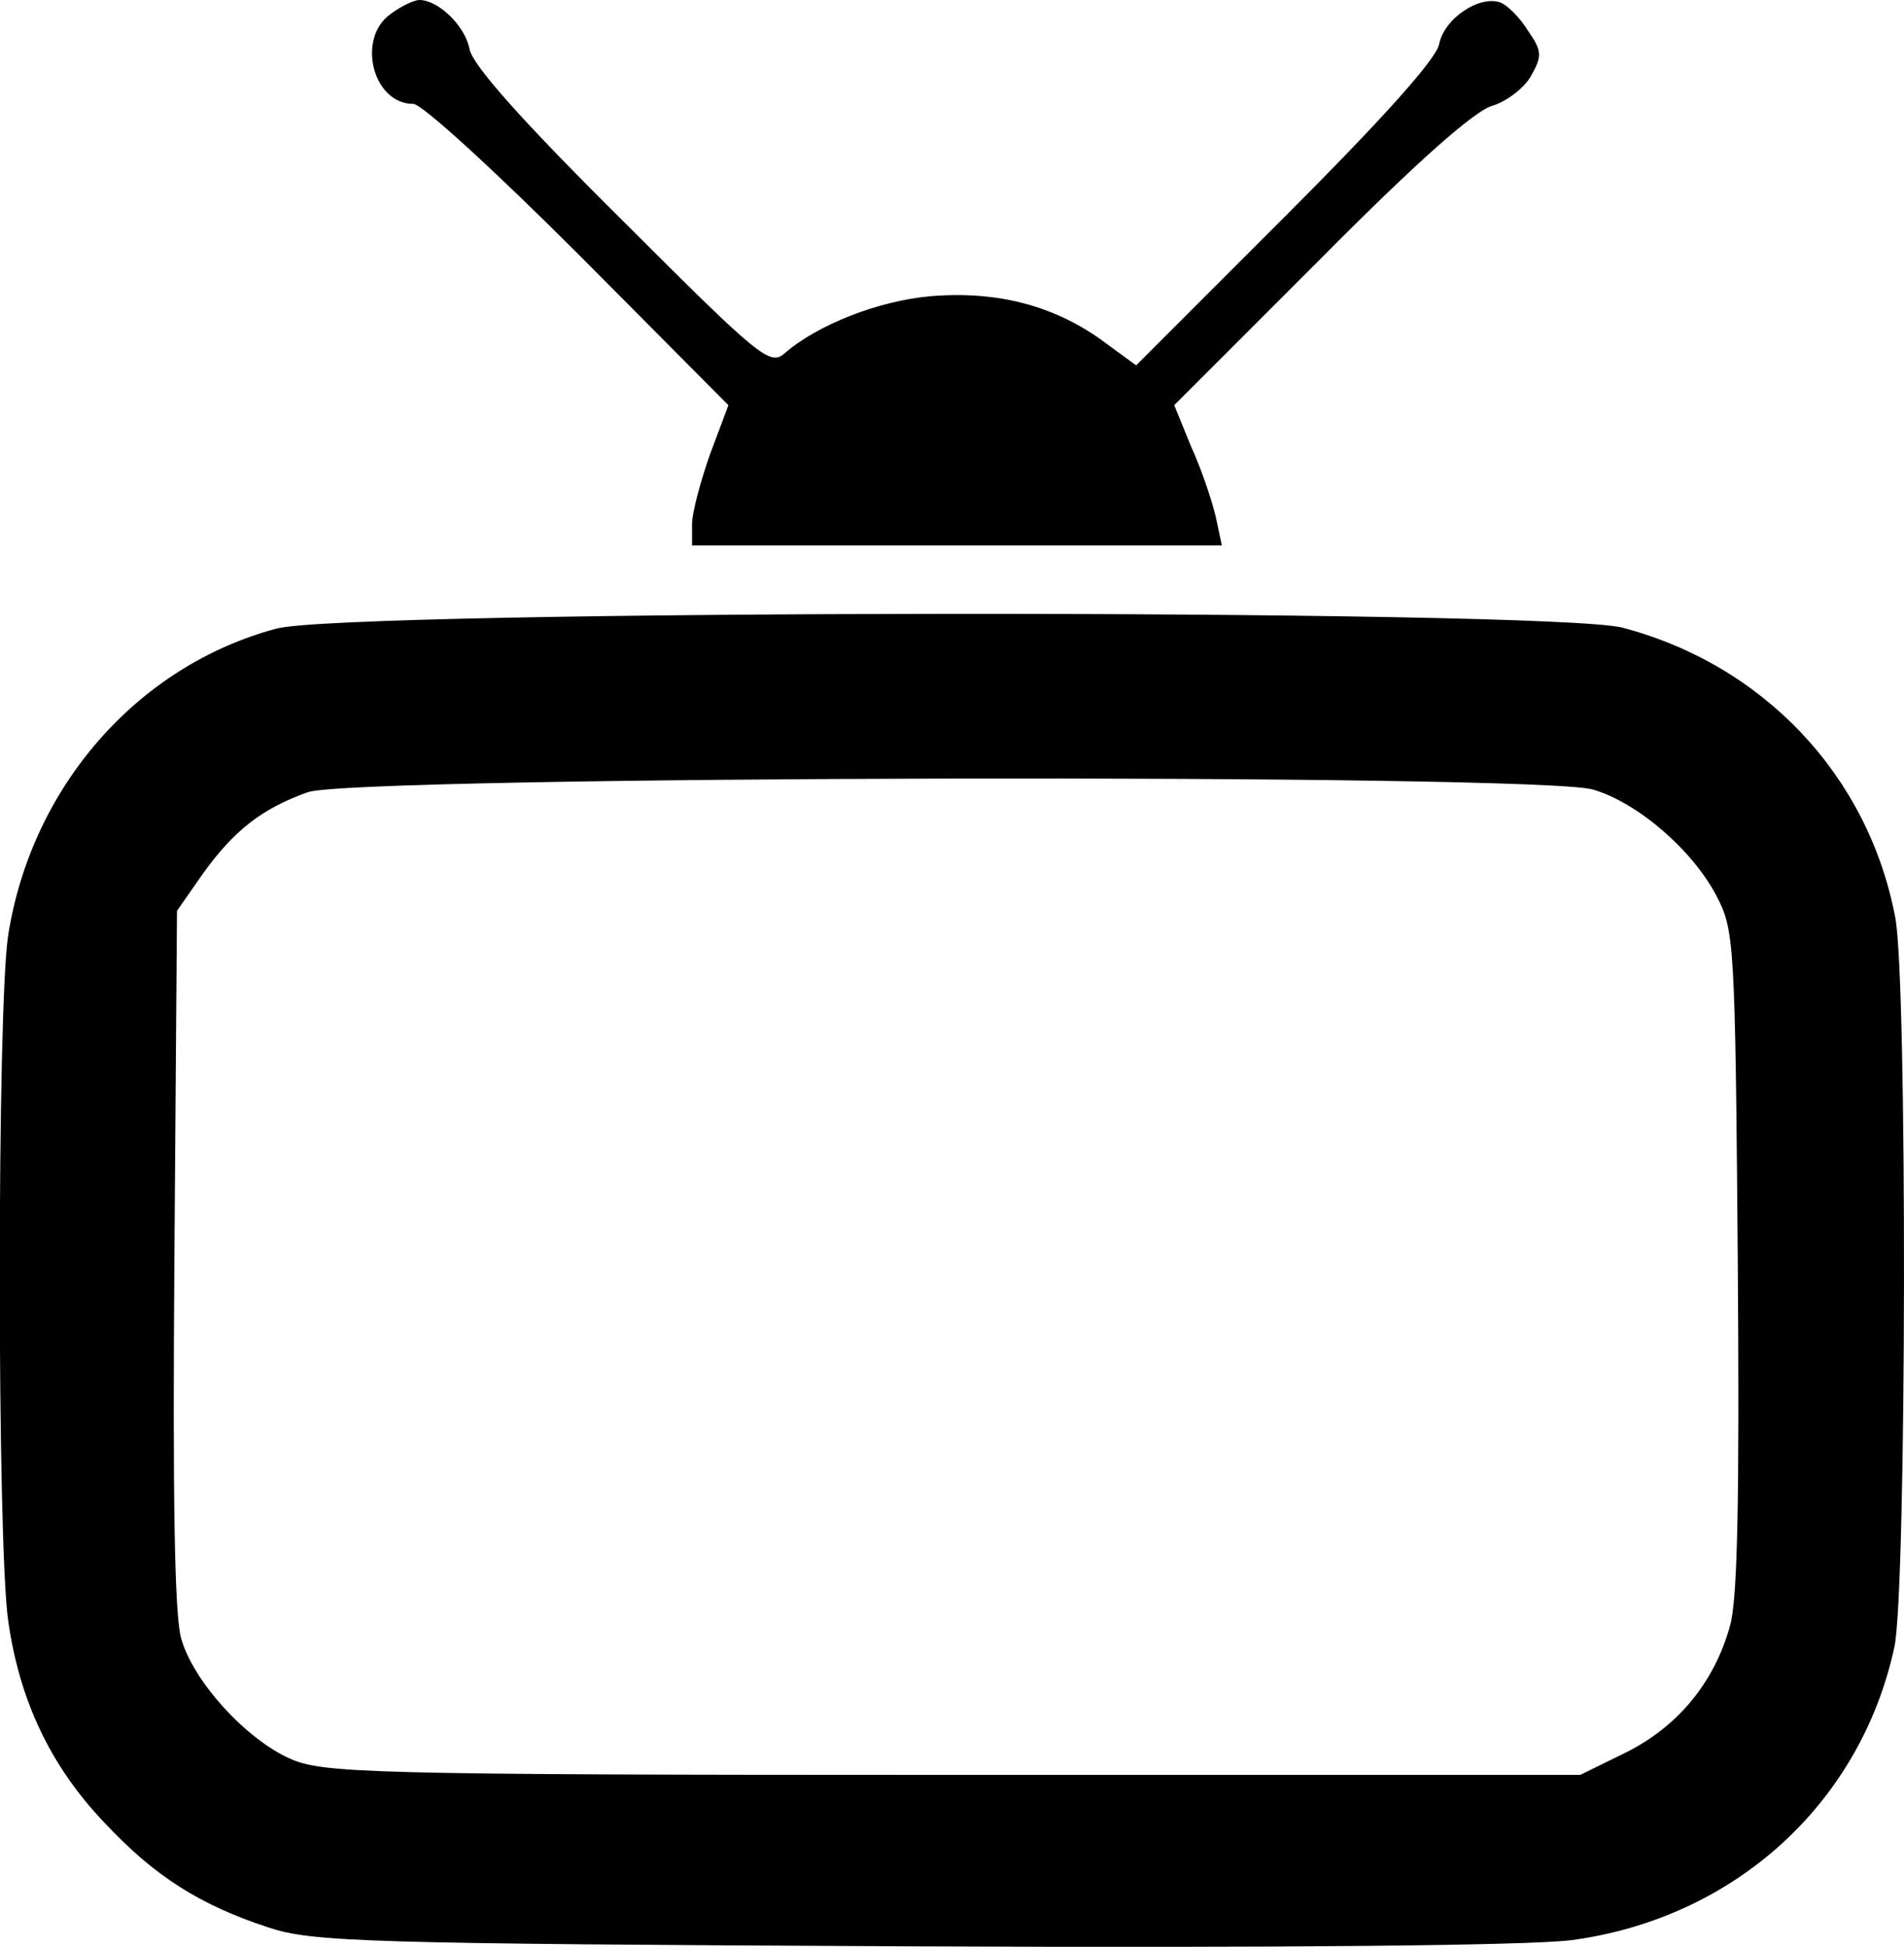
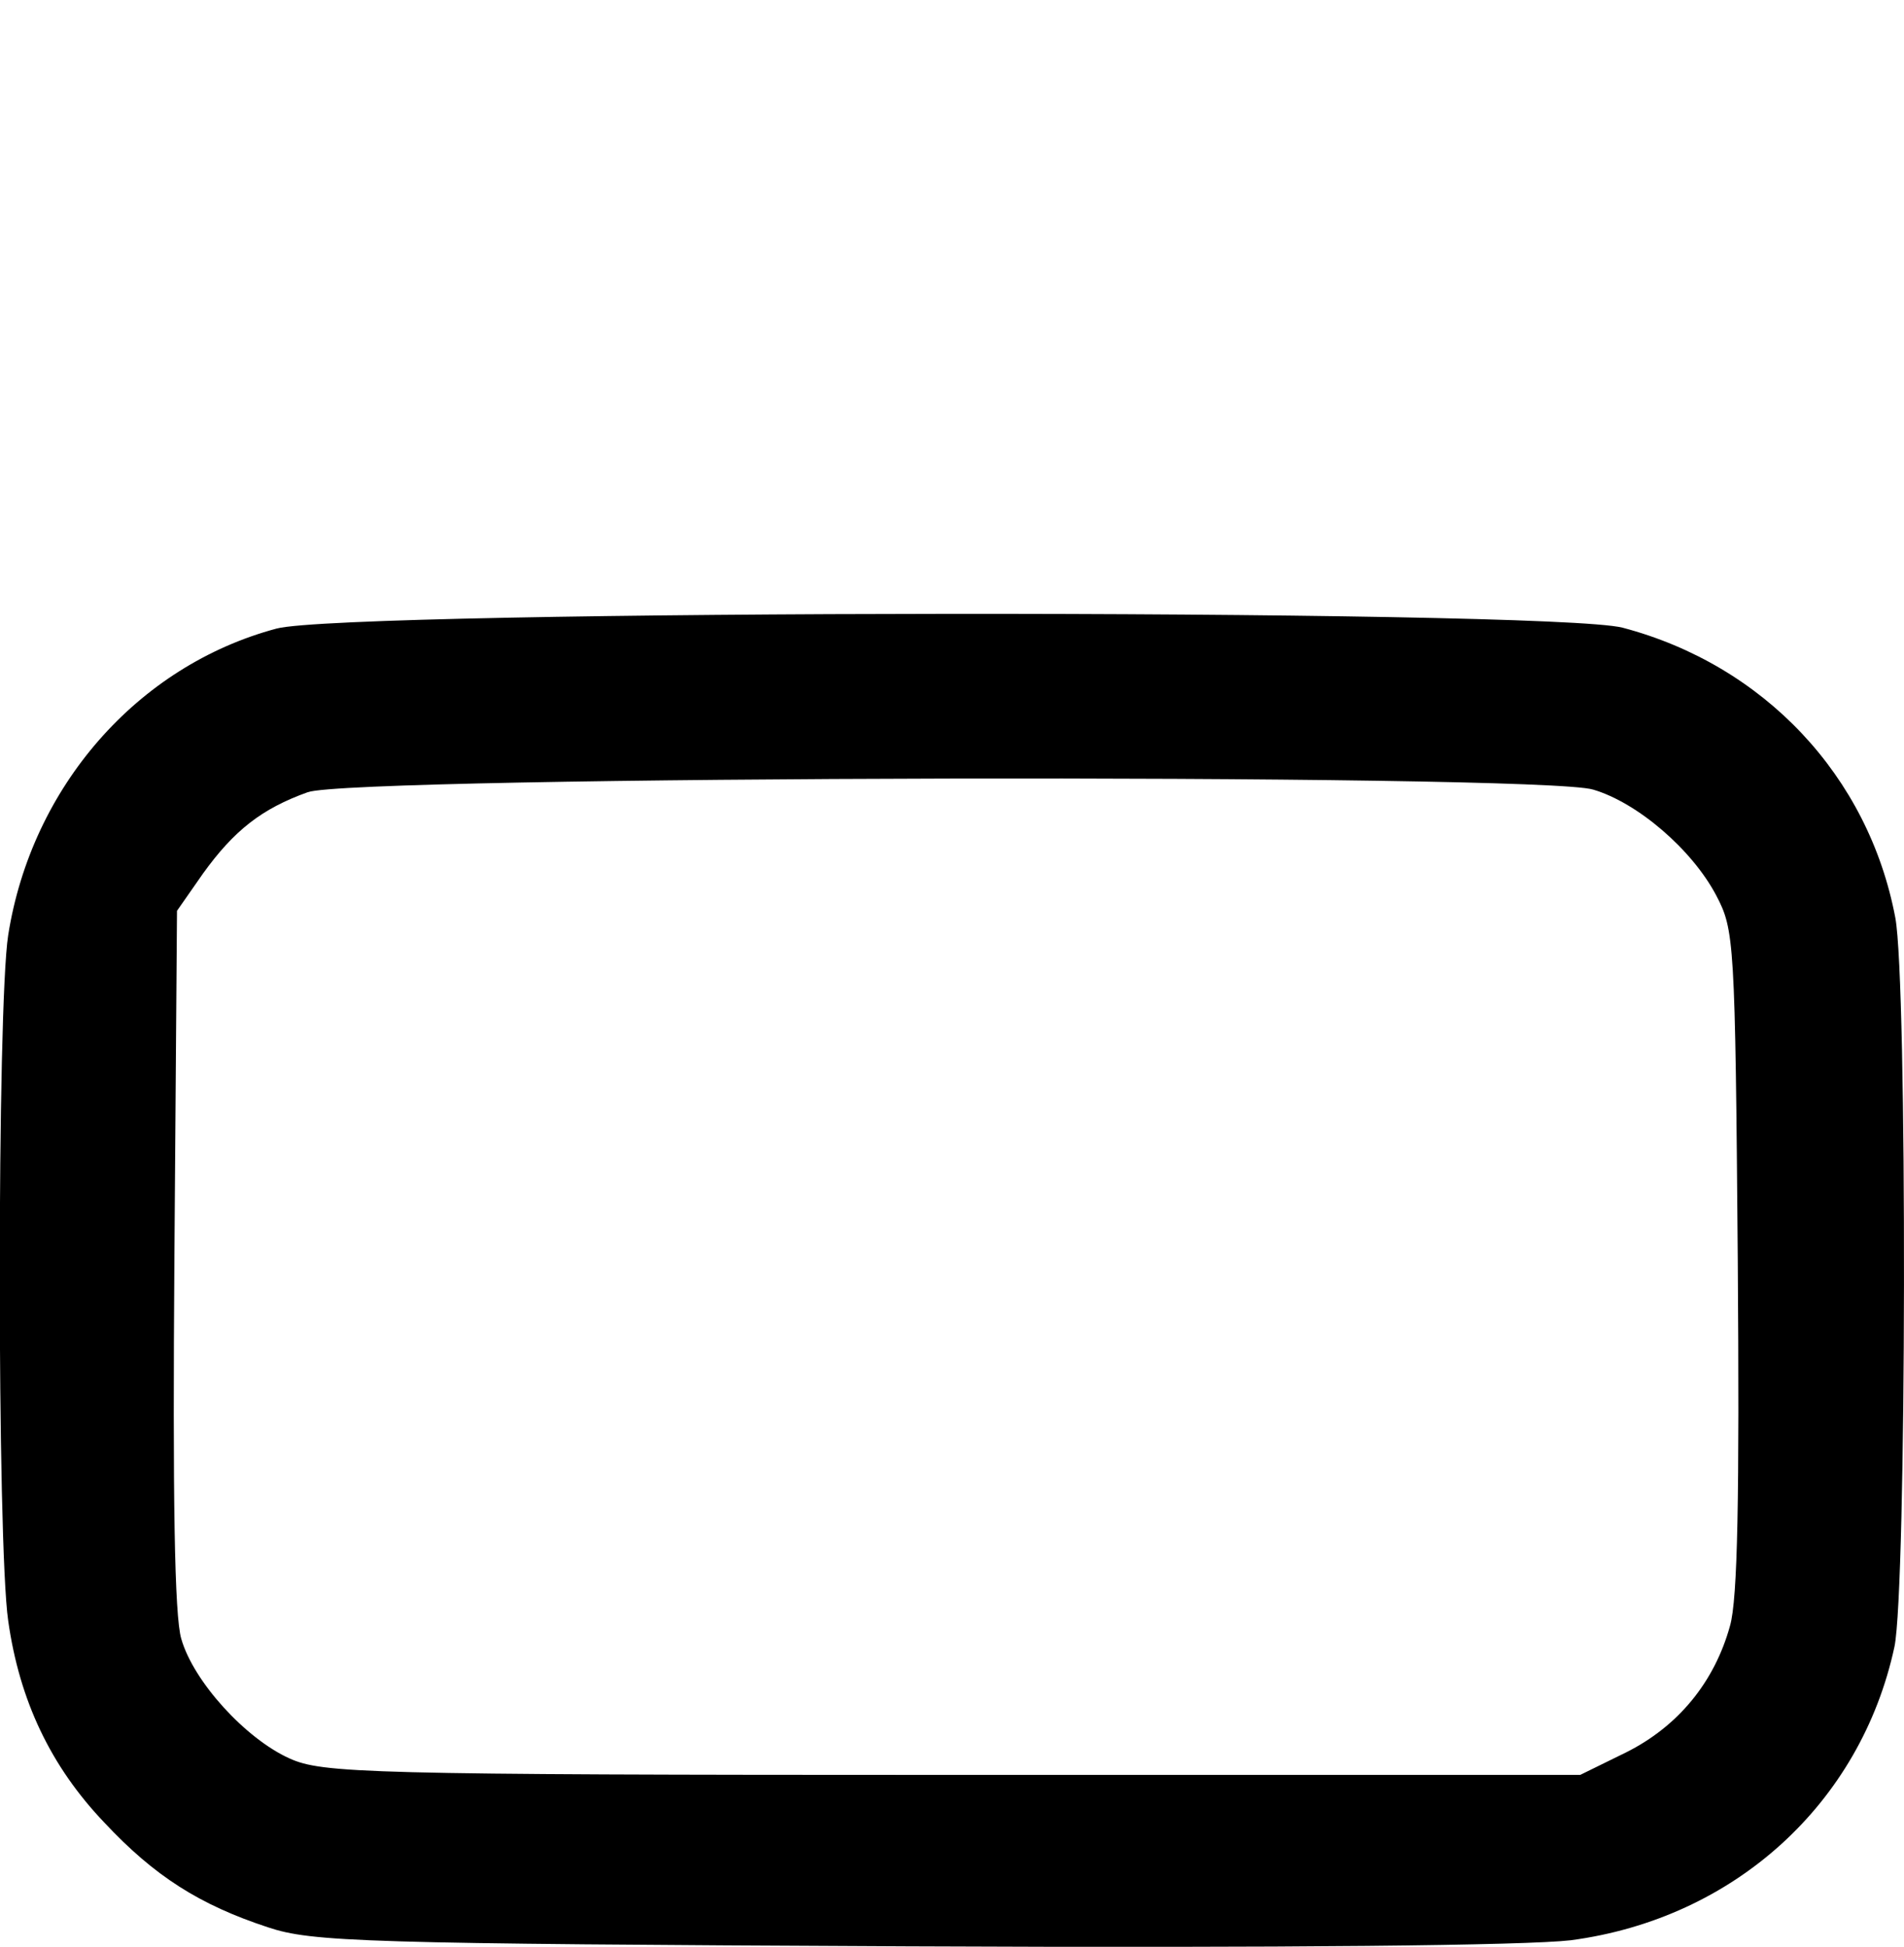
<svg xmlns="http://www.w3.org/2000/svg" data-bbox="-0.028 0 219.976 224.862" viewBox="0 0 219.95 224.851" height="299.801" width="293.266" data-type="shape">
  <g>
-     <path d="M45.147 1.6c-4 2.8-2.1 10.4 2.6 10.4 1 0 9.5 7.8 19.1 17.4l17.3 17.4-2.1 5.6c-1.1 3.1-2.1 6.8-2.1 8.1V63h61.2l-.7-3.3c-.4-1.7-1.6-5.4-2.8-8l-2-4.9 16.9-16.9c11.2-11.3 17.9-17.2 19.9-17.7 1.6-.5 3.6-2 4.4-3.4 1.3-2.3 1.3-2.9-.3-5.2-.9-1.5-2.4-3-3.2-3.3-2.4-.9-6.5 1.8-7.1 4.8-.3 1.7-6.6 8.7-17.8 19.9l-17.2 17.2-4.1-3c-5.5-3.9-11.9-5.6-19.5-5-6.1.5-13.2 3.3-17 6.6-1.7 1.5-2.9.5-18.8-15.4-11.4-11.3-17.2-17.8-17.6-19.7-.5-2.7-3.6-5.7-5.8-5.7-.6 0-2.1.7-3.3 1.6z" />
    <path d="M31.947 72.6c-16.1 4.3-28.3 18.3-31 35.4-1.3 8.3-1.3 70.3 0 79.2 1.3 9.2 4.9 16.8 11.1 23.3 5.8 6.2 11 9.5 18.9 12.1 5.1 1.7 10.8 1.9 74 2.2 44.3.2 71.3-.1 76.5-.7 18.9-2.5 33.5-15.8 37.4-33.9 1.4-6.7 1.5-76.8.1-84.2-3.1-16.4-15.2-29.2-31.5-33.5-8.6-2.2-147.1-2.1-155.5.1zm152.1 18.6c5.1 1.5 11.4 6.9 14.2 12.2 2.1 4 2.2 5.1 2.5 42.1.2 27.3 0 39.2-.9 42.3-1.8 6.5-6 11.6-12 14.6l-5.3 2.6h-72.5c-68.1 0-72.8-.2-76.6-1.9-5.1-2.3-11.1-8.9-12.5-13.8-.8-2.6-1-16.5-.8-44l.3-40.1 3-4.3c3.6-5 6.8-7.5 12.1-9.4 5.2-1.9 142.4-2.2 148.5-.3z" />
  </g>
</svg>